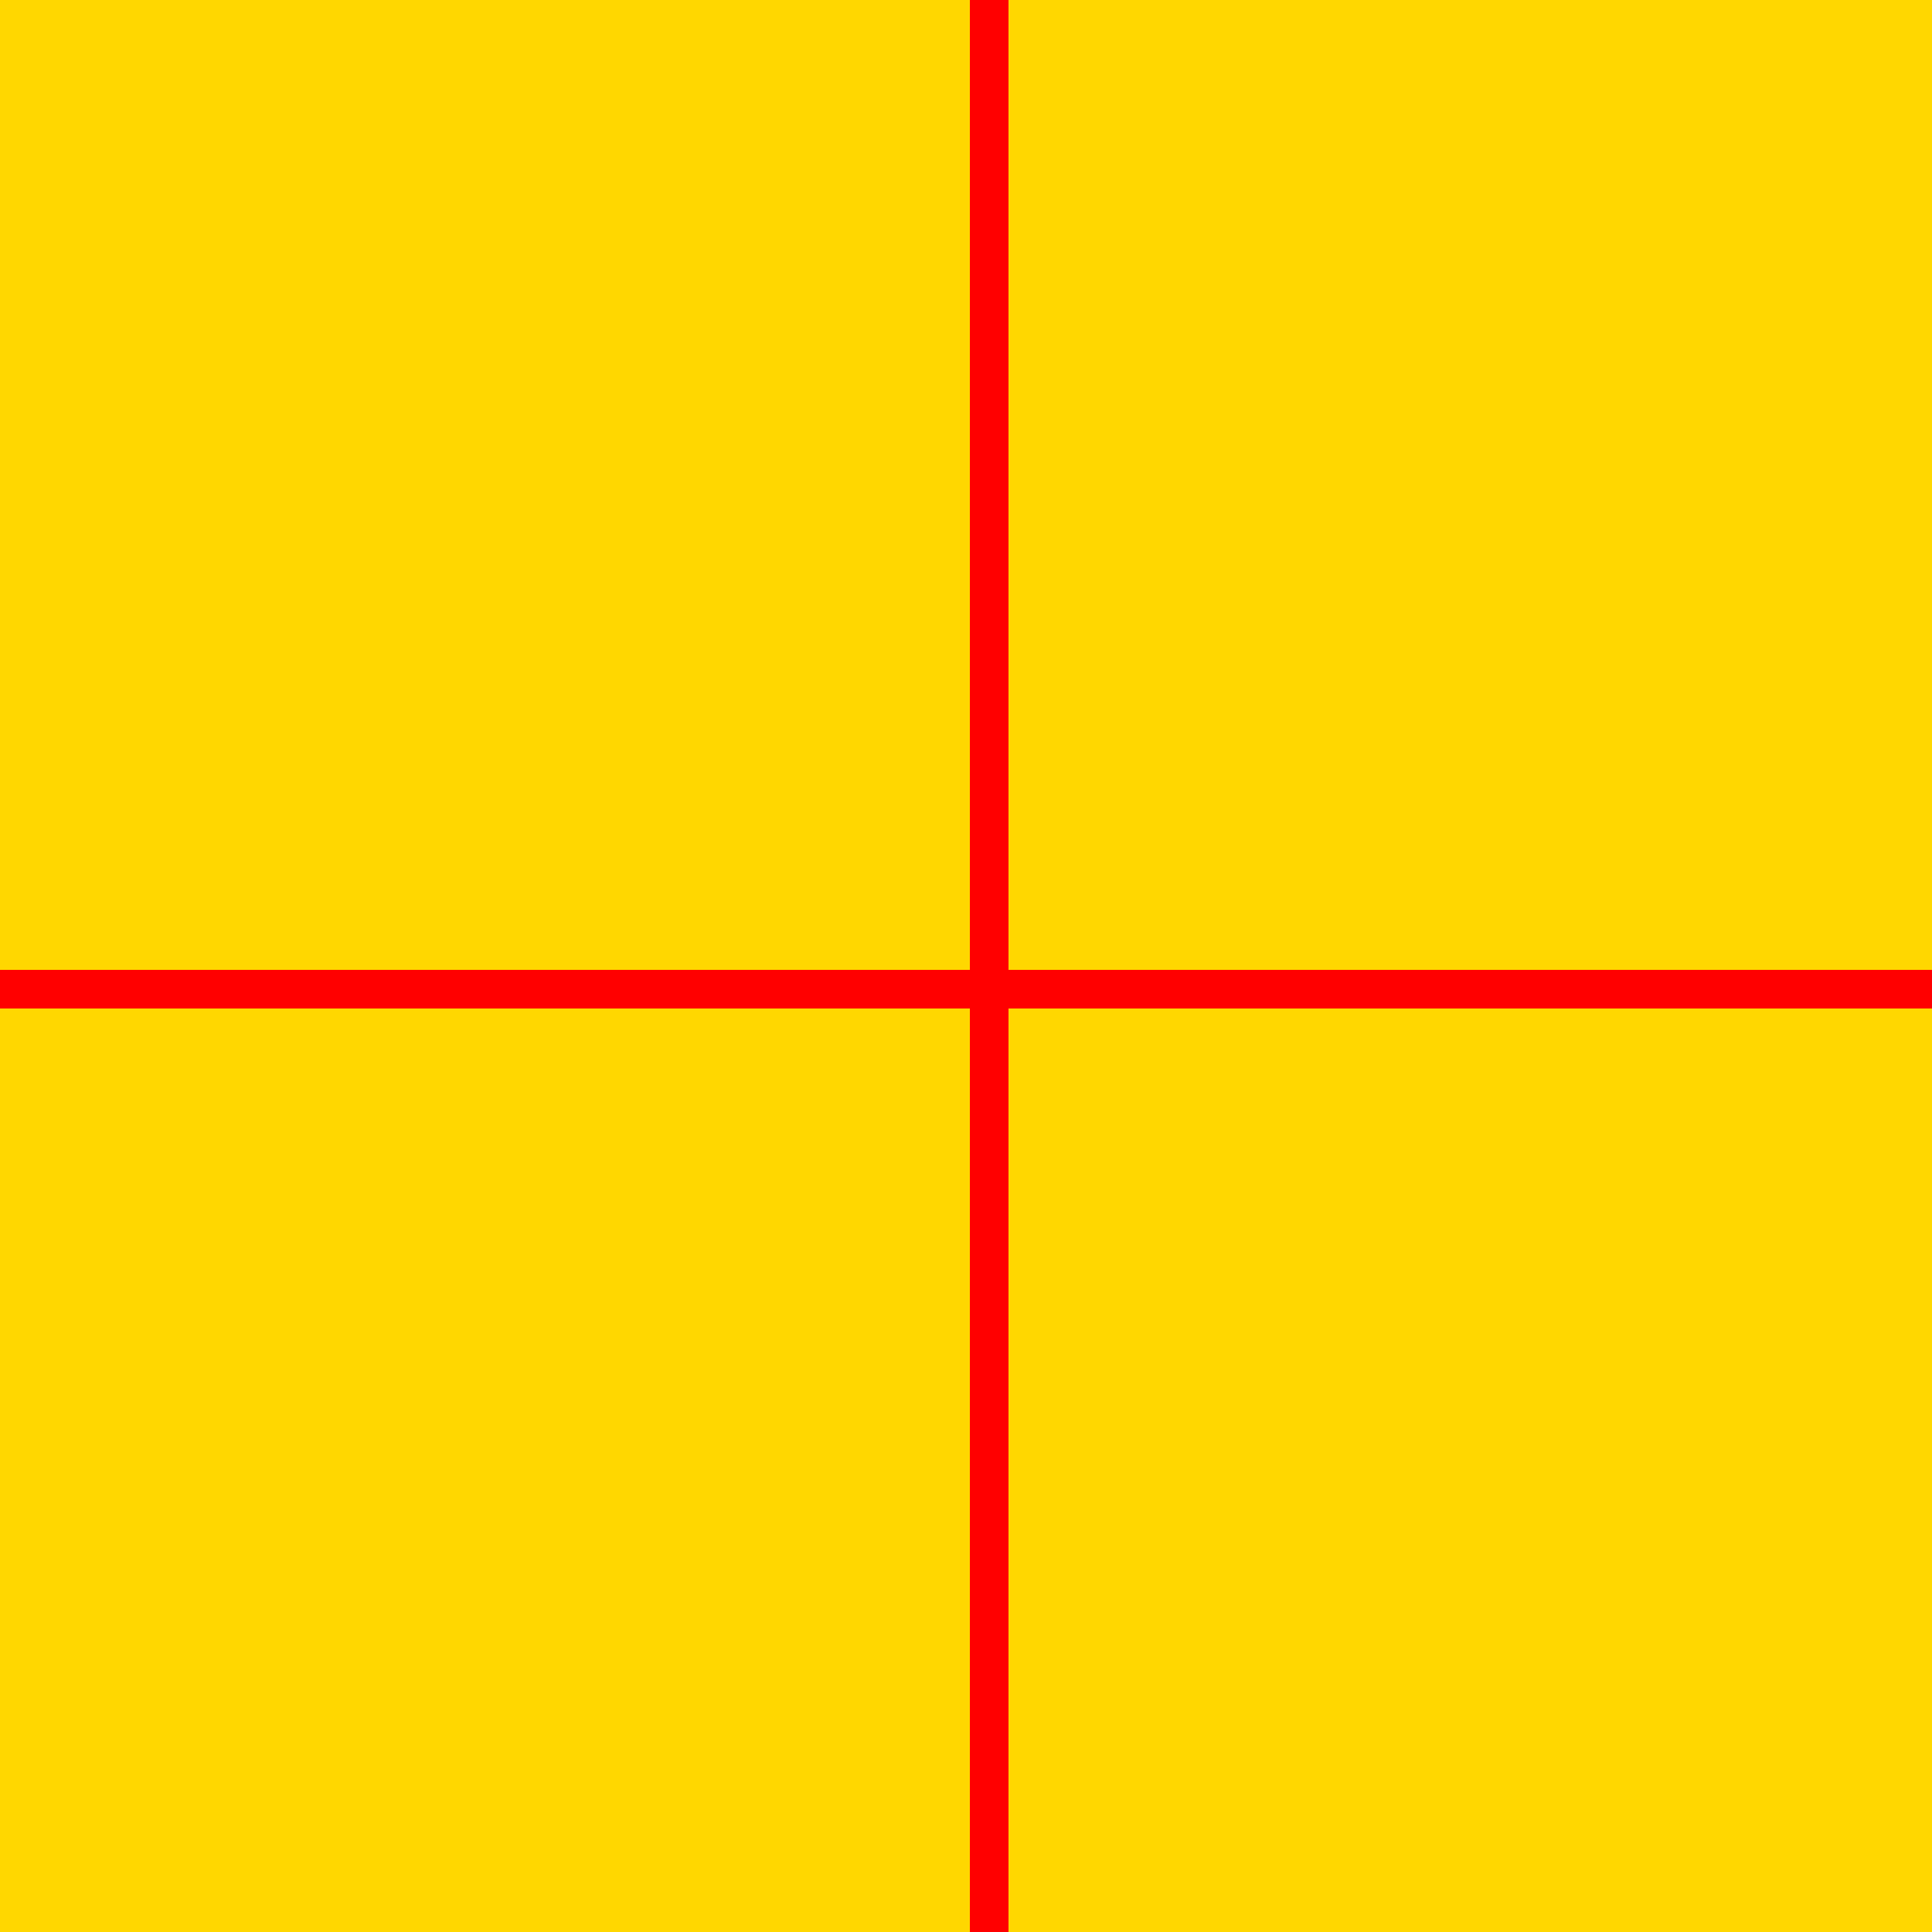
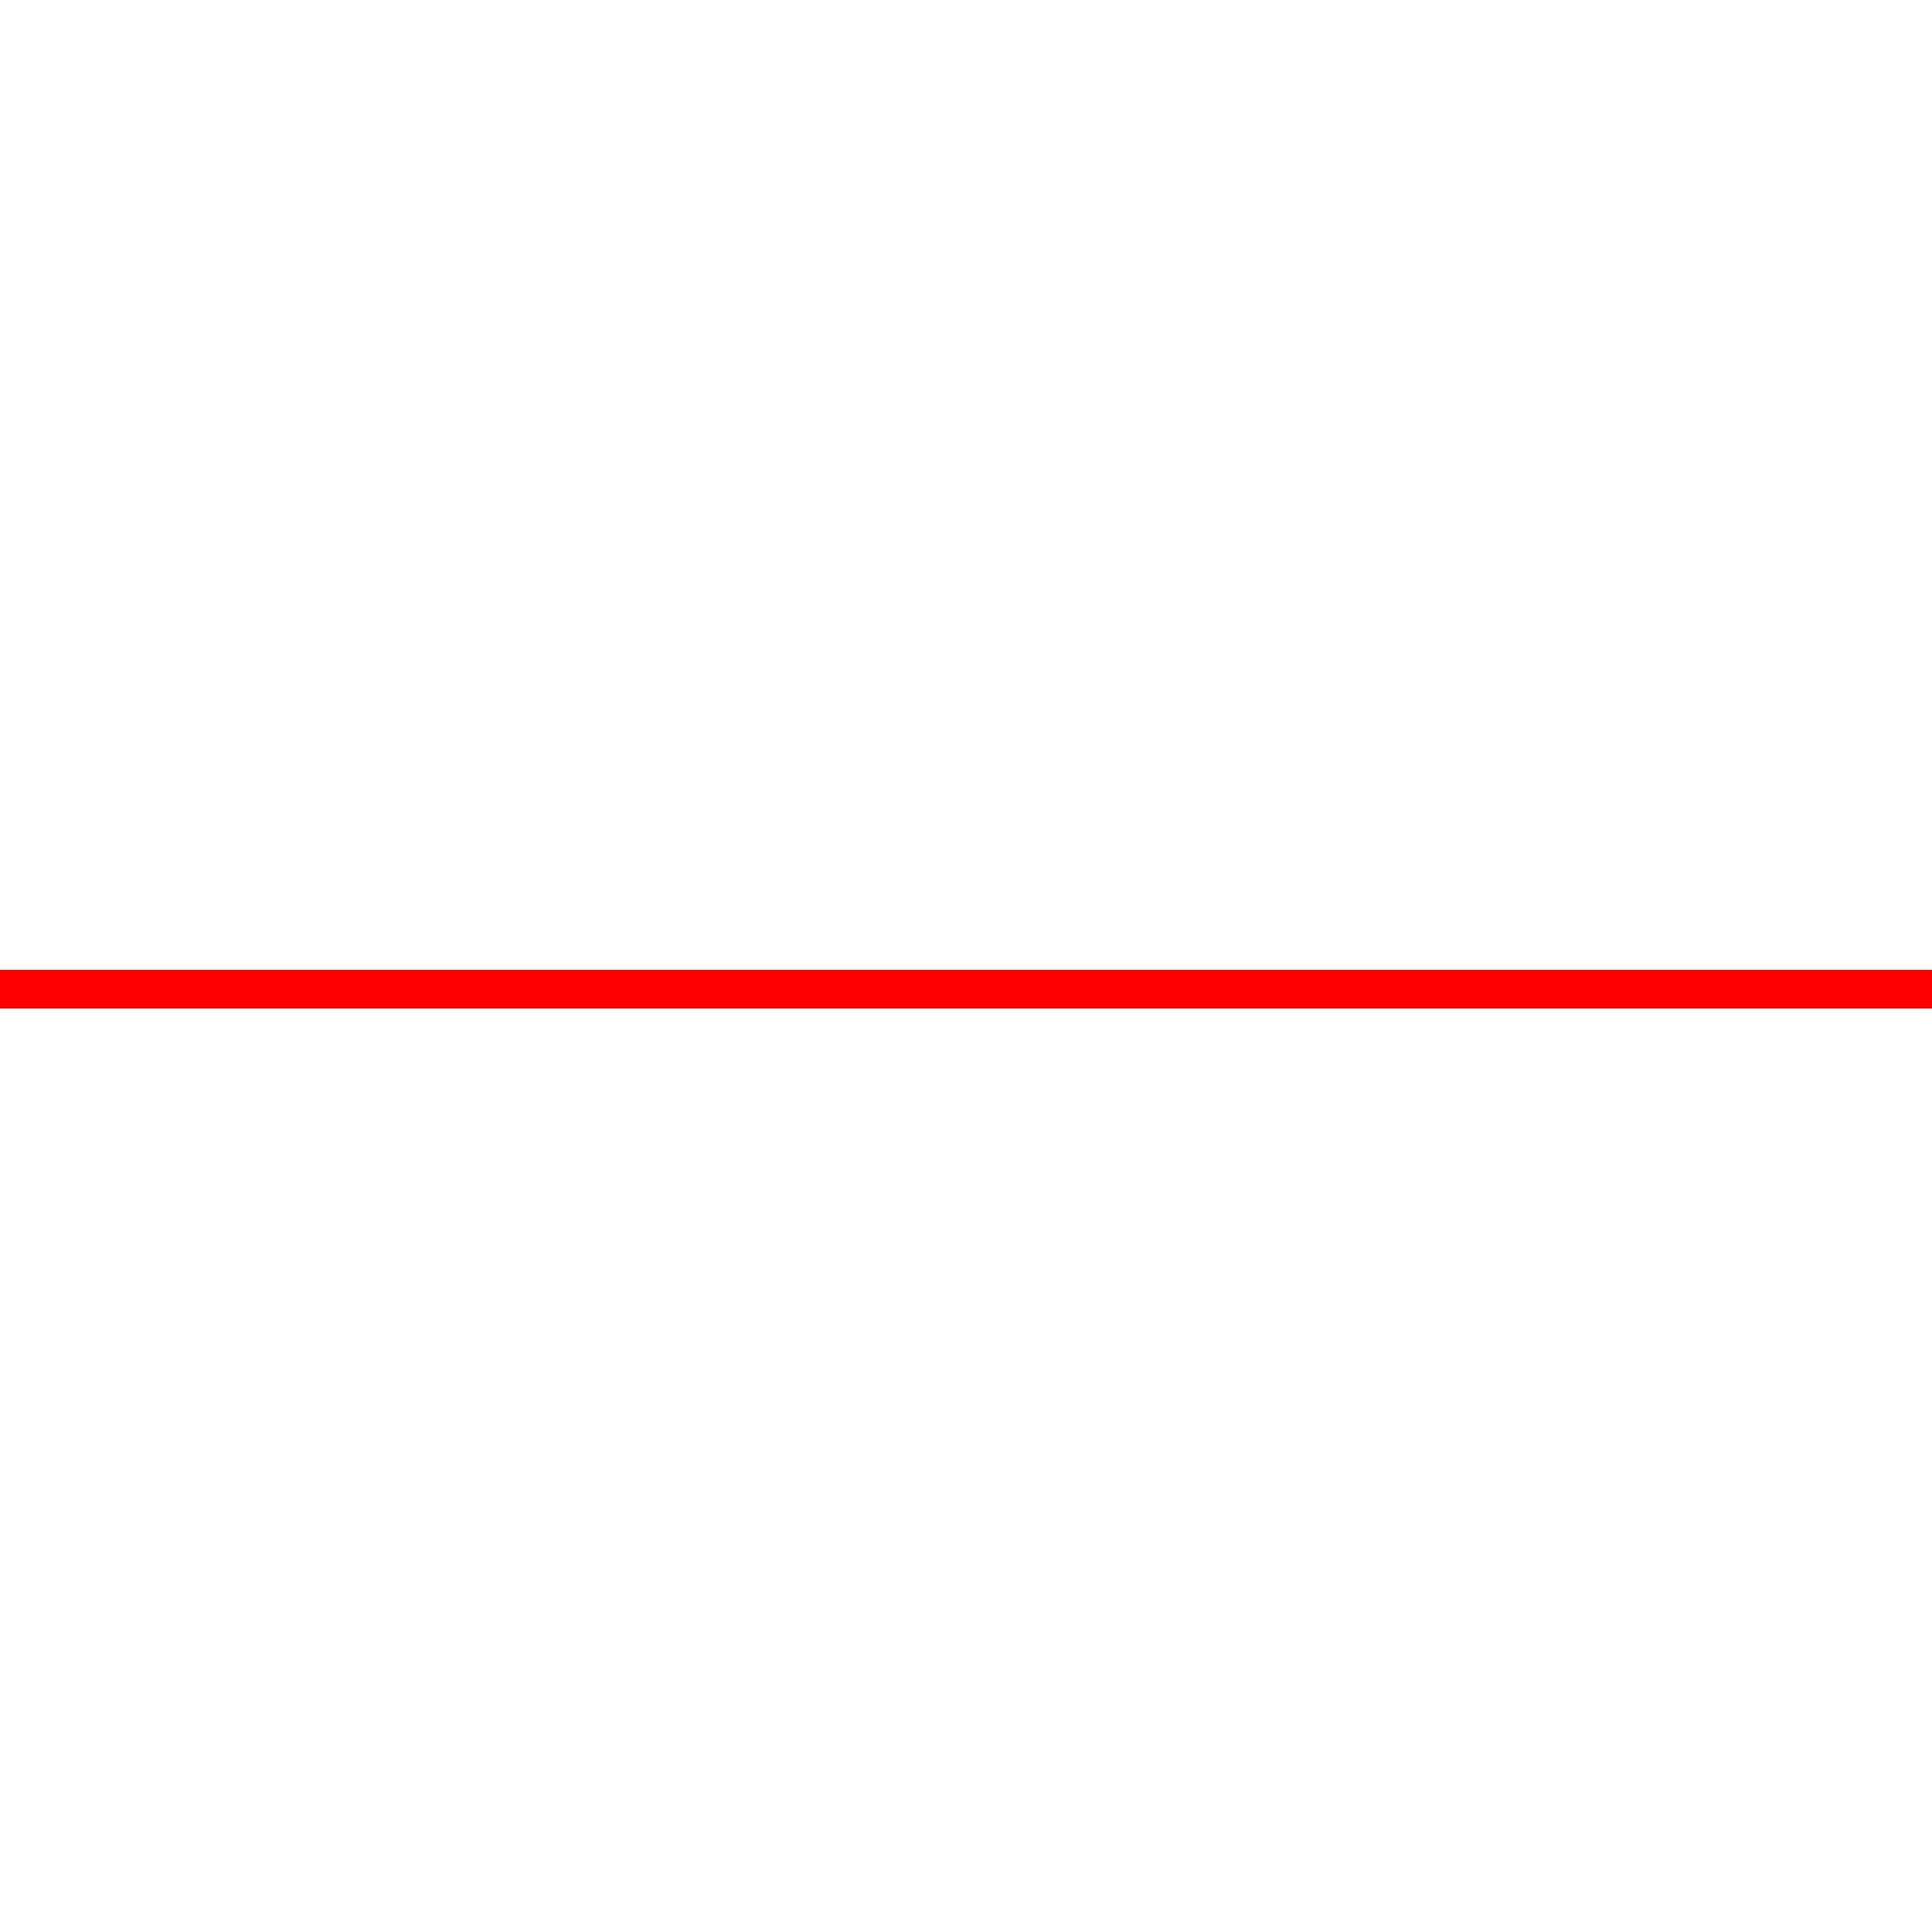
<svg xmlns="http://www.w3.org/2000/svg" width="500" height="500">
  <defs />
  <g>
-     <rect fill="gold" stroke="none" x="0" y="0" width="512" height="512" />
    <path fill="none" stroke="red" paint-order="fill stroke markers" d=" M 0 256 L 512 256" stroke-miterlimit="10" stroke-width="10" stroke-dasharray="" />
-     <path fill="none" stroke="red" paint-order="fill stroke markers" d=" M 256 0 L 256 512" stroke-miterlimit="10" stroke-width="10" stroke-dasharray="" />
  </g>
</svg>